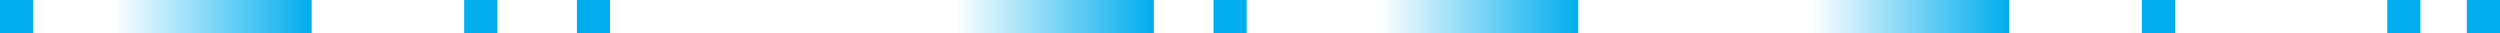
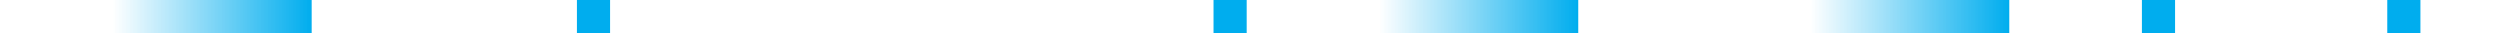
<svg xmlns="http://www.w3.org/2000/svg" width="377" height="5" viewBox="0 0 377 5" fill="none">
  <rect x="17" width="30" height="5" fill="url(#paint0_linear_9_103)" />
-   <rect x="144" width="30" height="5" fill="url(#paint1_linear_9_103)" />
  <rect x="208" width="30" height="5" fill="url(#paint2_linear_9_103)" />
  <rect x="273" width="30" height="5" fill="url(#paint3_linear_9_103)" />
-   <rect x="70" width="5" height="5" fill="#00ADEE" />
  <rect x="87" width="5" height="5" fill="#00ADEE" />
  <rect x="323" width="5" height="5" fill="#00ADEE" />
  <rect x="360" width="5" height="5" fill="#00ADEE" />
-   <rect x="372" width="5" height="5" fill="#00ADEE" />
  <rect x="183" width="5" height="5" fill="#00ADEE" />
-   <rect width="5" height="5" fill="#00ADEE" />
  <defs>
    <linearGradient id="paint0_linear_9_103" x1="17" y1="2.5" x2="47" y2="2.5" gradientUnits="userSpaceOnUse">
      <stop stop-color="#00ADEE" stop-opacity="0" />
      <stop offset="1" stop-color="#00ADEE" />
    </linearGradient>
    <linearGradient id="paint1_linear_9_103" x1="144" y1="2.5" x2="174" y2="2.5" gradientUnits="userSpaceOnUse">
      <stop stop-color="#00ADEE" stop-opacity="0" />
      <stop offset="1" stop-color="#00ADEE" />
    </linearGradient>
    <linearGradient id="paint2_linear_9_103" x1="208" y1="2.5" x2="238" y2="2.5" gradientUnits="userSpaceOnUse">
      <stop stop-color="#00ADEE" stop-opacity="0" />
      <stop offset="1" stop-color="#00ADEE" />
    </linearGradient>
    <linearGradient id="paint3_linear_9_103" x1="273" y1="2.5" x2="303" y2="2.5" gradientUnits="userSpaceOnUse">
      <stop stop-color="#00ADEE" stop-opacity="0" />
      <stop offset="1" stop-color="#00ADEE" />
    </linearGradient>
  </defs>
</svg>